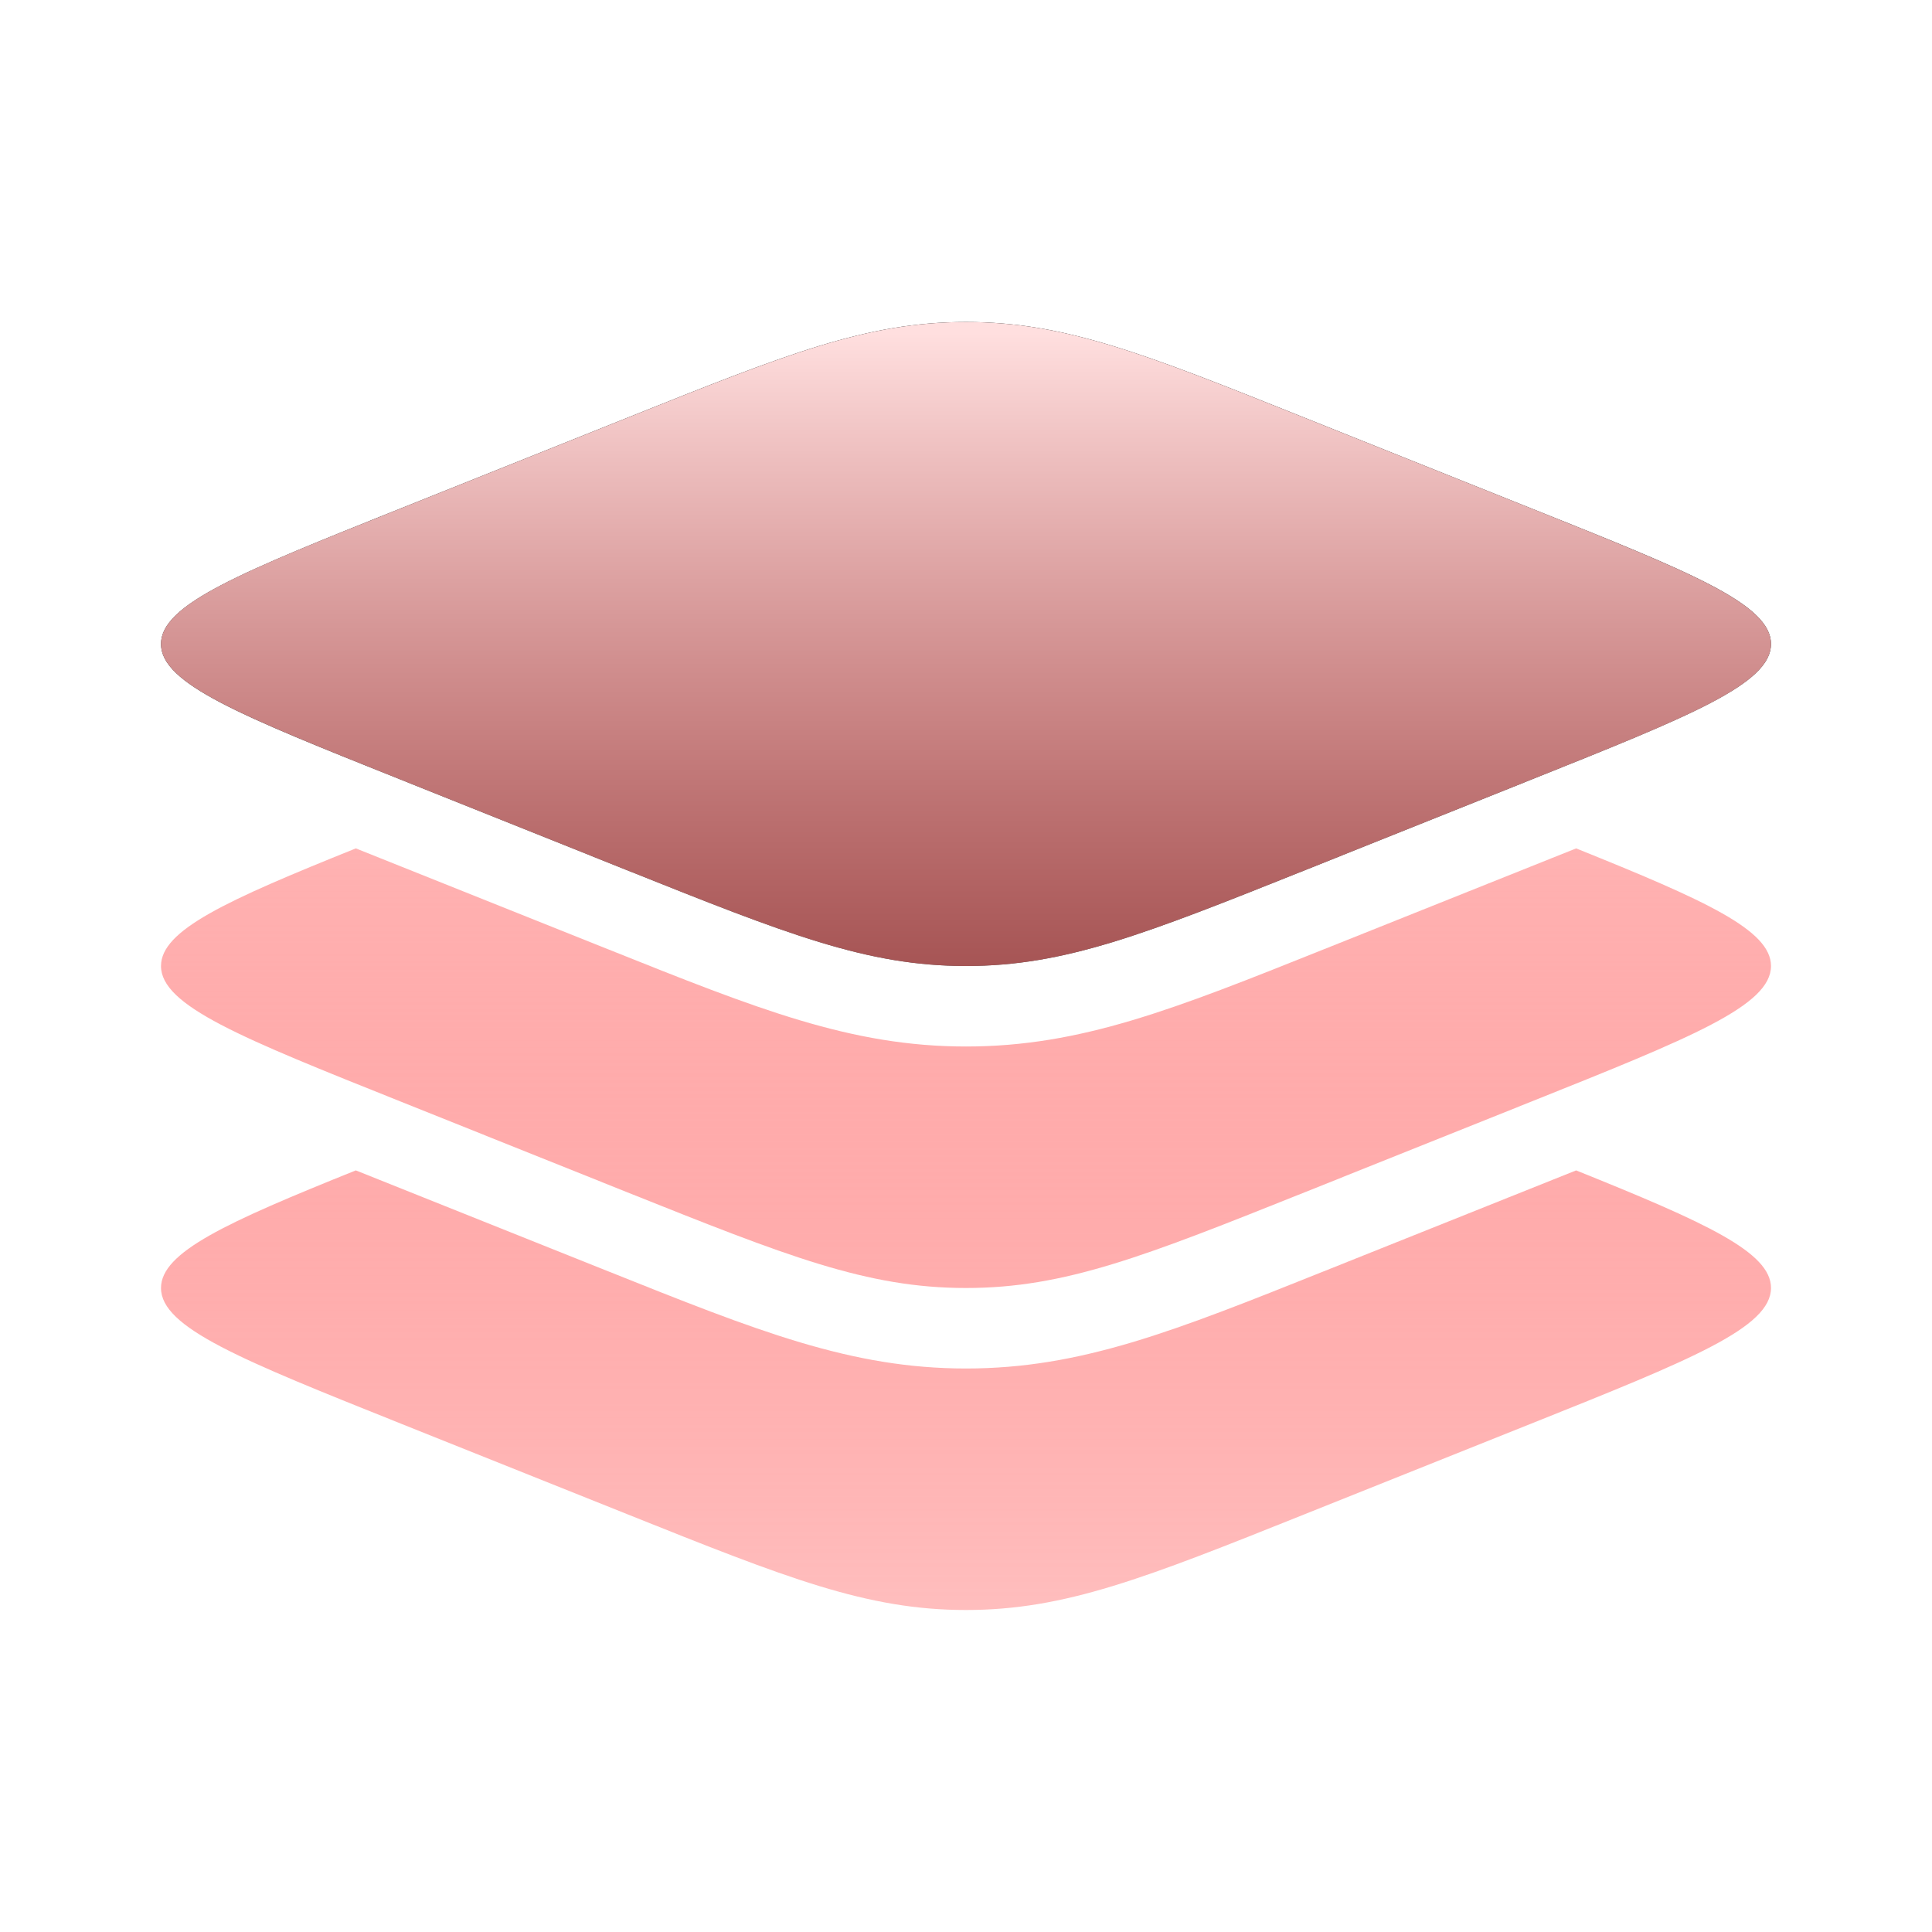
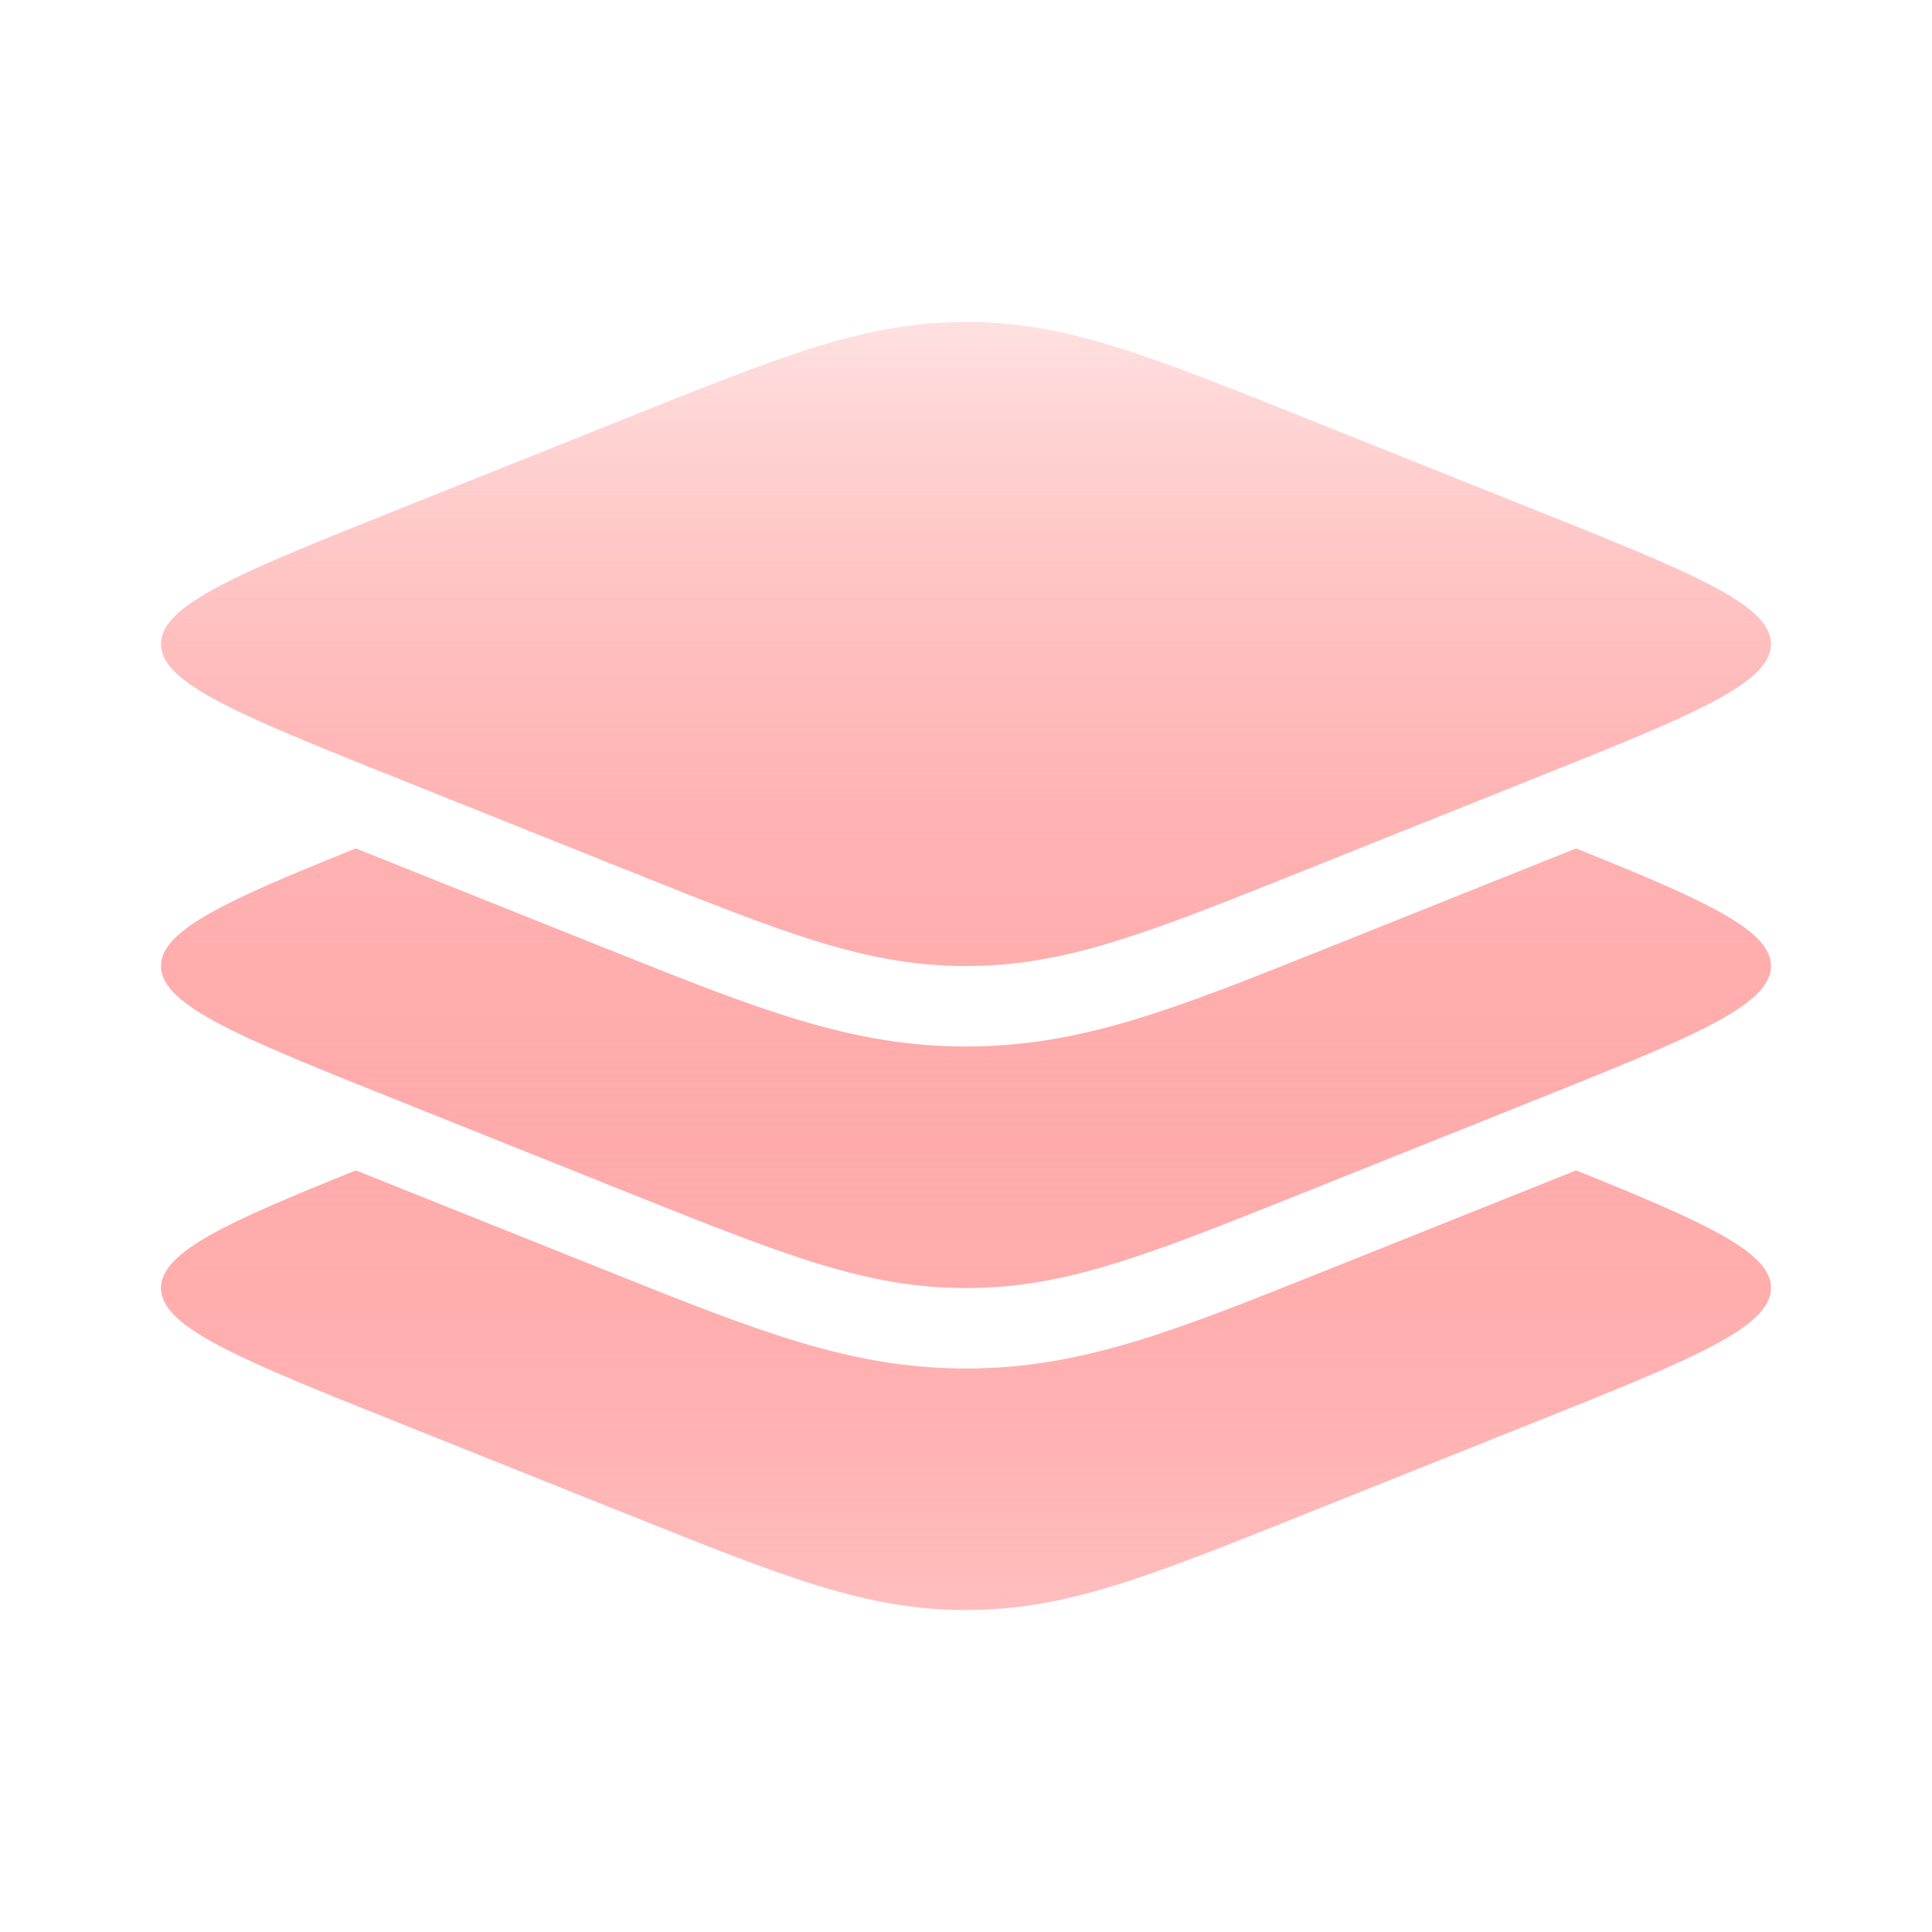
<svg xmlns="http://www.w3.org/2000/svg" width="24" height="24" viewBox="0 0 24 24" fill="none">
-   <path d="M4.979 9.685C2.993 8.891 2 8.494 2 8C2 7.506 2.993 7.11 4.979 6.315L7.787 5.192C9.773 4.397 10.767 4 12 4C13.233 4 14.227 4.397 16.213 5.192L19.021 6.315C21.007 7.109 22 7.506 22 8C22 8.494 21.007 8.89 19.021 9.685L16.213 10.809C14.227 11.603 13.233 12 12 12C10.767 12 9.773 11.603 7.787 10.809L4.979 9.685Z" fill="black" />
  <path fill-rule="evenodd" clip-rule="evenodd" d="M2 8C2 8.494 2.993 8.89 4.979 9.685L7.787 10.809C9.773 11.603 10.767 12 12 12C13.233 12 14.227 11.603 16.213 10.809L19.021 9.685C21.007 8.891 22 8.494 22 8C22 7.506 21.007 7.11 19.021 6.315L16.213 5.192C14.227 4.397 13.233 4 12 4C10.767 4 9.773 4.397 7.787 5.192L4.98 6.315C2.993 7.109 2 7.506 2 8Z" fill="url(#paint0_linear_17418_9284)" />
  <path d="M19.021 13.685L16.213 14.809C14.227 15.603 13.233 16 12 16C10.767 16 9.773 15.603 7.787 14.809L4.98 13.685C2.993 12.891 2 12.493 2 12C2 11.555 2.807 11.188 4.42 10.539L7.561 11.795C9.411 12.535 10.572 13 12 13C13.428 13 14.59 12.535 16.439 11.795L19.579 10.539C21.194 11.189 22 11.555 22 12C22 12.493 21.007 12.89 19.021 13.685Z" fill="url(#paint1_linear_17418_9284)" />
  <path d="M19.021 17.685L16.213 18.808C14.227 19.603 13.233 20 12 20C10.767 20 9.773 19.603 7.787 18.808L4.98 17.685C2.993 16.89 2 16.493 2 16C2 15.555 2.807 15.188 4.42 14.539L7.561 15.795C9.411 16.535 10.572 17 12 17C13.428 17 14.59 16.535 16.439 15.795L19.579 14.539C21.193 15.189 22 15.555 22 15.999C22 16.493 21.007 16.89 19.021 17.685Z" fill="url(#paint2_linear_17418_9284)" />
  <defs>
    <linearGradient id="paint0_linear_17418_9284" x1="17.001" y1="19.913" x2="17.001" y2="4.141" gradientUnits="userSpaceOnUse">
      <stop stop-color="#FF2424" stop-opacity="0.3" />
      <stop offset="1" stop-color="#FFDFDF" />
    </linearGradient>
    <linearGradient id="paint1_linear_17418_9284" x1="17.001" y1="19.913" x2="17.001" y2="4.141" gradientUnits="userSpaceOnUse">
      <stop stop-color="#FF2424" stop-opacity="0.3" />
      <stop offset="1" stop-color="#FFDFDF" />
    </linearGradient>
    <linearGradient id="paint2_linear_17418_9284" x1="17.001" y1="19.913" x2="17.001" y2="4.141" gradientUnits="userSpaceOnUse">
      <stop stop-color="#FF2424" stop-opacity="0.3" />
      <stop offset="1" stop-color="#FFDFDF" />
    </linearGradient>
  </defs>
</svg>